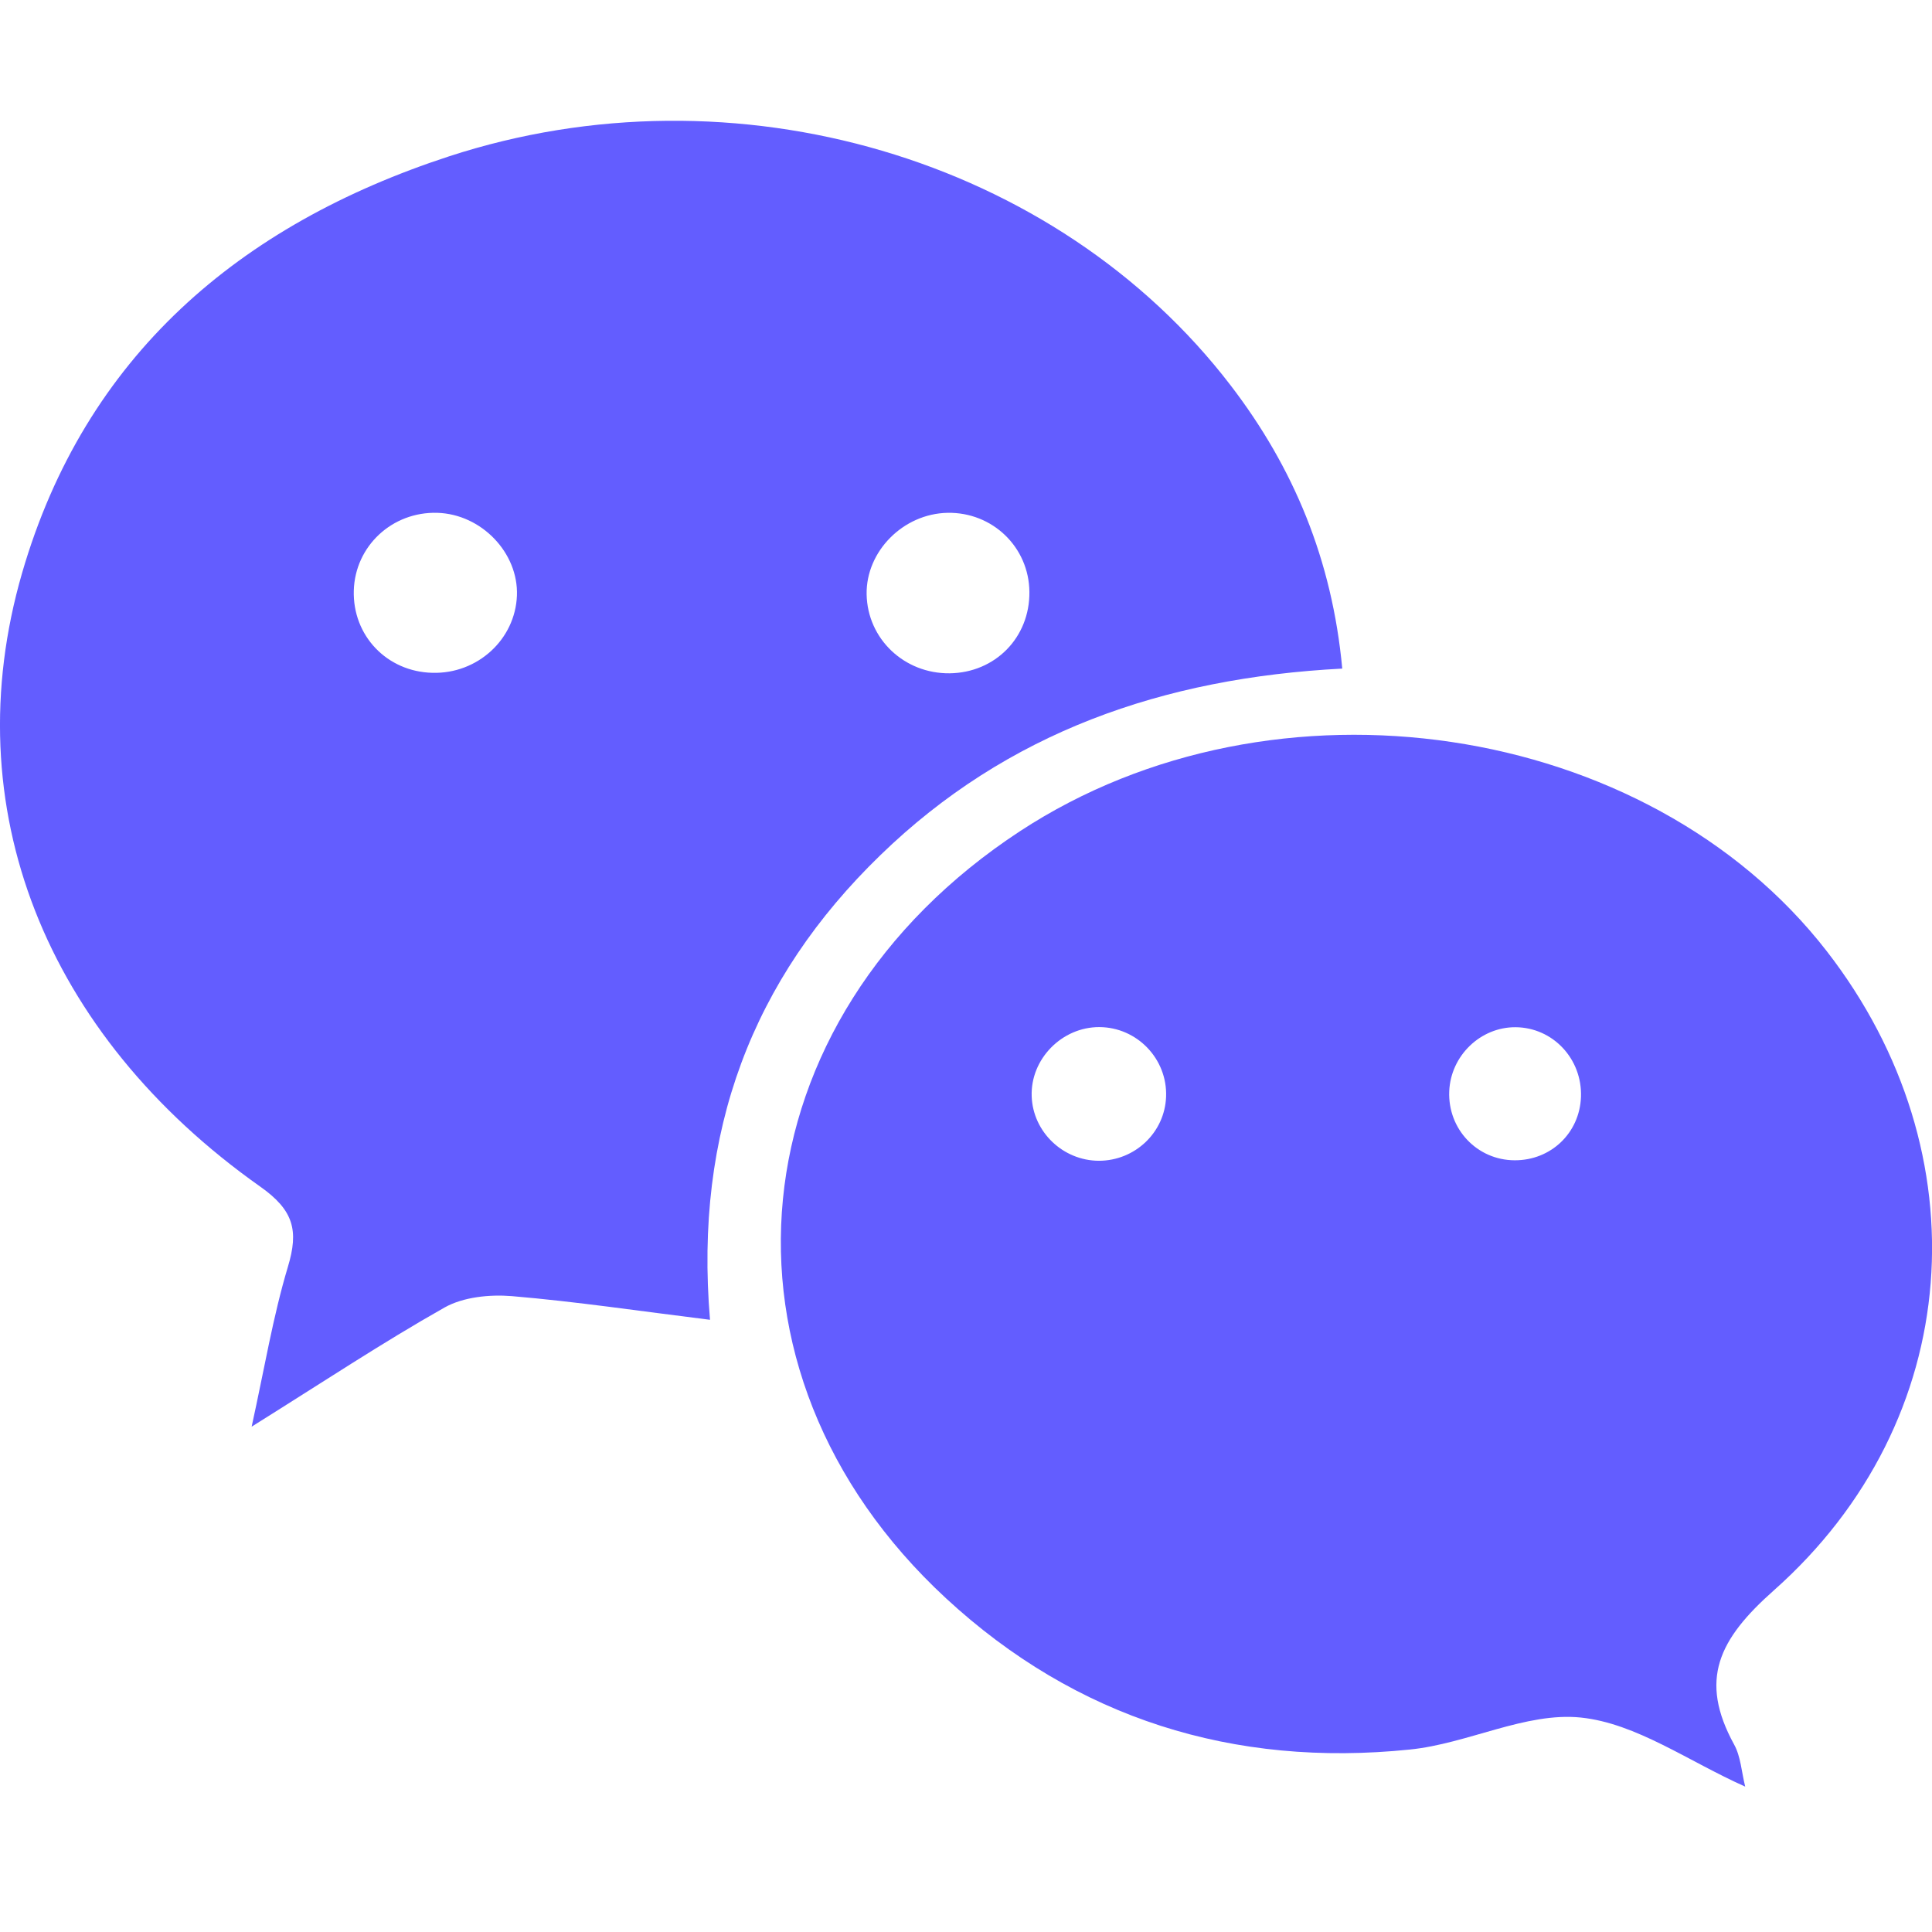
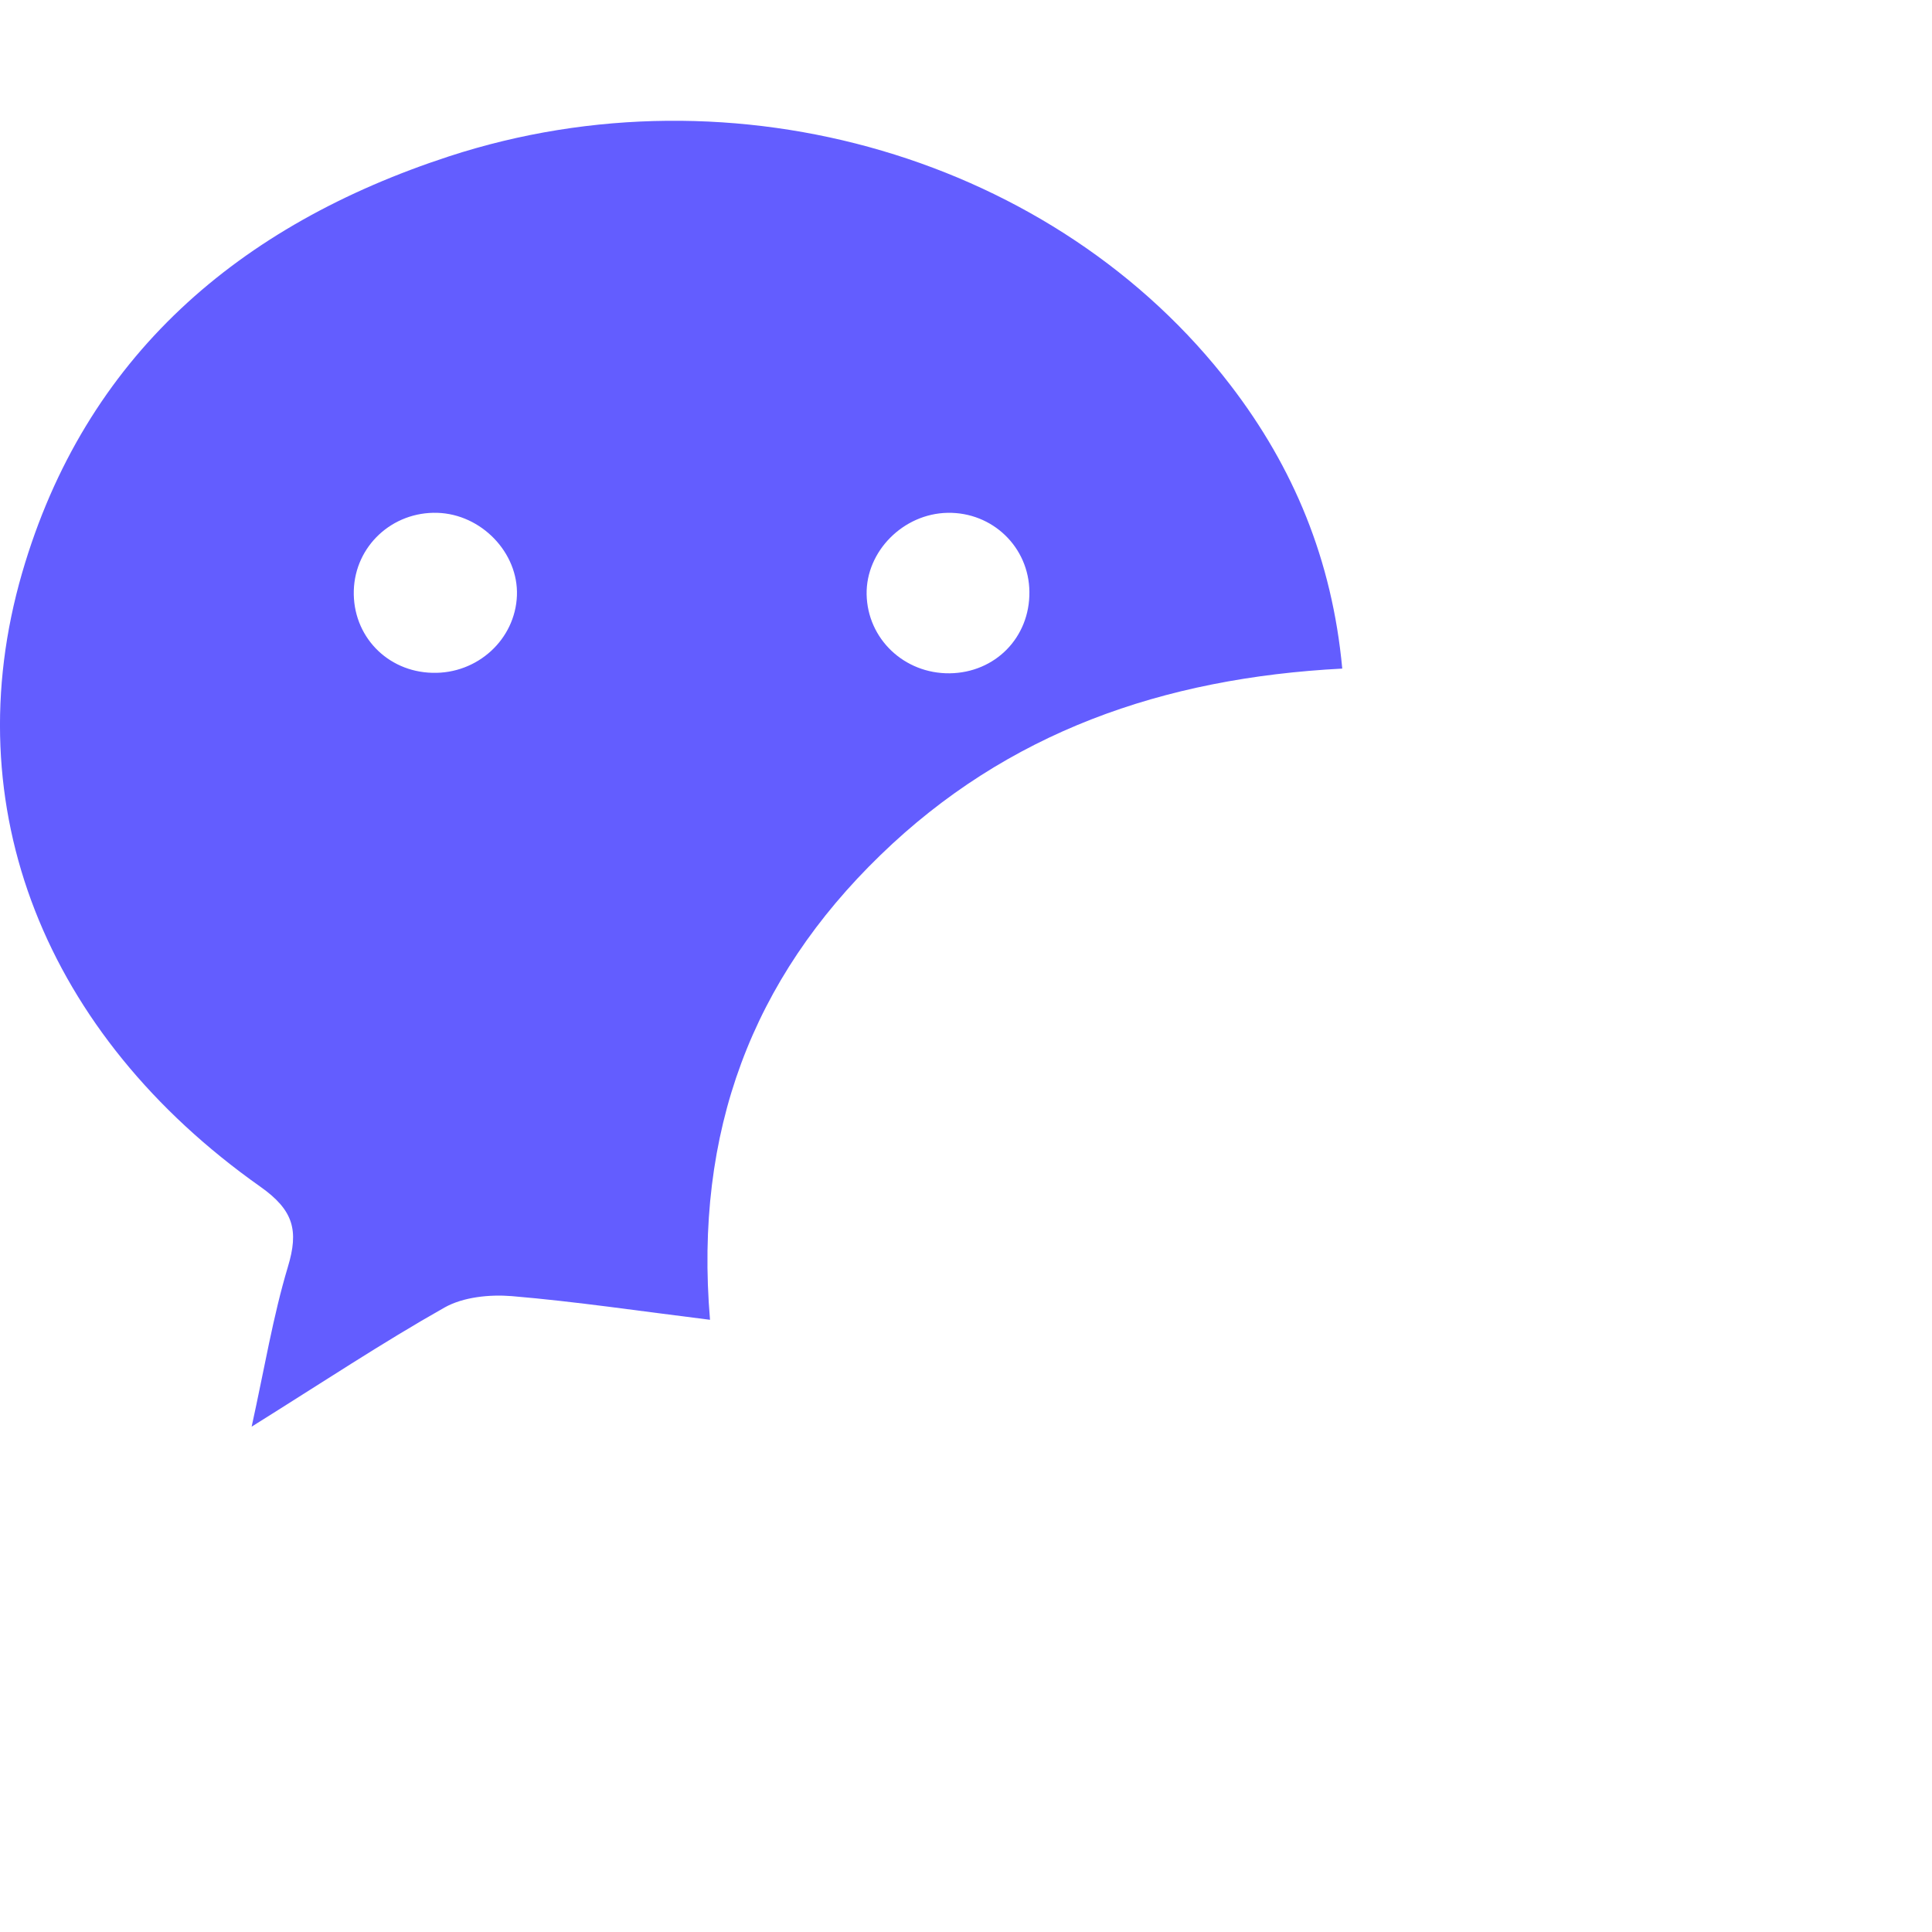
<svg xmlns="http://www.w3.org/2000/svg" width="16" height="16" viewBox="0 0 16 16" fill="none">
  <path d="M11.116 5.537C9.631 5.614 8.339 6.065 7.291 7.082C6.231 8.109 5.748 9.369 5.88 10.93C5.299 10.858 4.771 10.779 4.239 10.734C4.055 10.719 3.837 10.741 3.682 10.828C3.165 11.12 2.67 11.449 2.084 11.815C2.191 11.329 2.261 10.902 2.384 10.492C2.475 10.191 2.433 10.023 2.155 9.827C0.373 8.568 -0.379 6.684 0.183 4.745C0.704 2.95 1.982 1.862 3.718 1.295C6.088 0.521 8.751 1.311 10.192 3.192C10.713 3.872 11.032 4.635 11.116 5.537ZM4.281 4.932C4.294 4.578 3.987 4.258 3.622 4.247C3.248 4.236 2.941 4.522 2.93 4.89C2.919 5.264 3.204 5.563 3.581 5.572C3.954 5.582 4.267 5.296 4.281 4.932ZM7.847 4.247C7.48 4.254 7.171 4.566 7.177 4.922C7.184 5.291 7.488 5.58 7.865 5.576C8.242 5.571 8.529 5.279 8.525 4.902C8.522 4.532 8.22 4.24 7.847 4.247Z" fill="#635DFF" />
-   <path d="M14.453 14.796C13.983 14.587 13.552 14.272 13.092 14.224C12.635 14.177 12.154 14.441 11.675 14.489C10.217 14.639 8.911 14.232 7.834 13.236C5.785 11.341 6.078 8.436 8.448 6.883C10.554 5.503 13.644 5.963 15.129 7.878C16.425 9.549 16.273 11.767 14.69 13.171C14.232 13.577 14.068 13.912 14.361 14.447C14.416 14.546 14.422 14.671 14.453 14.796ZM9.1 9.613C9.399 9.613 9.646 9.379 9.657 9.083C9.669 8.77 9.417 8.507 9.104 8.506C8.794 8.505 8.533 8.771 8.544 9.079C8.554 9.374 8.803 9.612 9.1 9.613ZM12.551 8.507C12.261 8.505 12.014 8.743 12.002 9.037C11.989 9.351 12.233 9.608 12.544 9.609C12.844 9.61 13.082 9.383 13.093 9.084C13.104 8.769 12.86 8.509 12.551 8.507Z" fill="#635DFF" />
</svg>